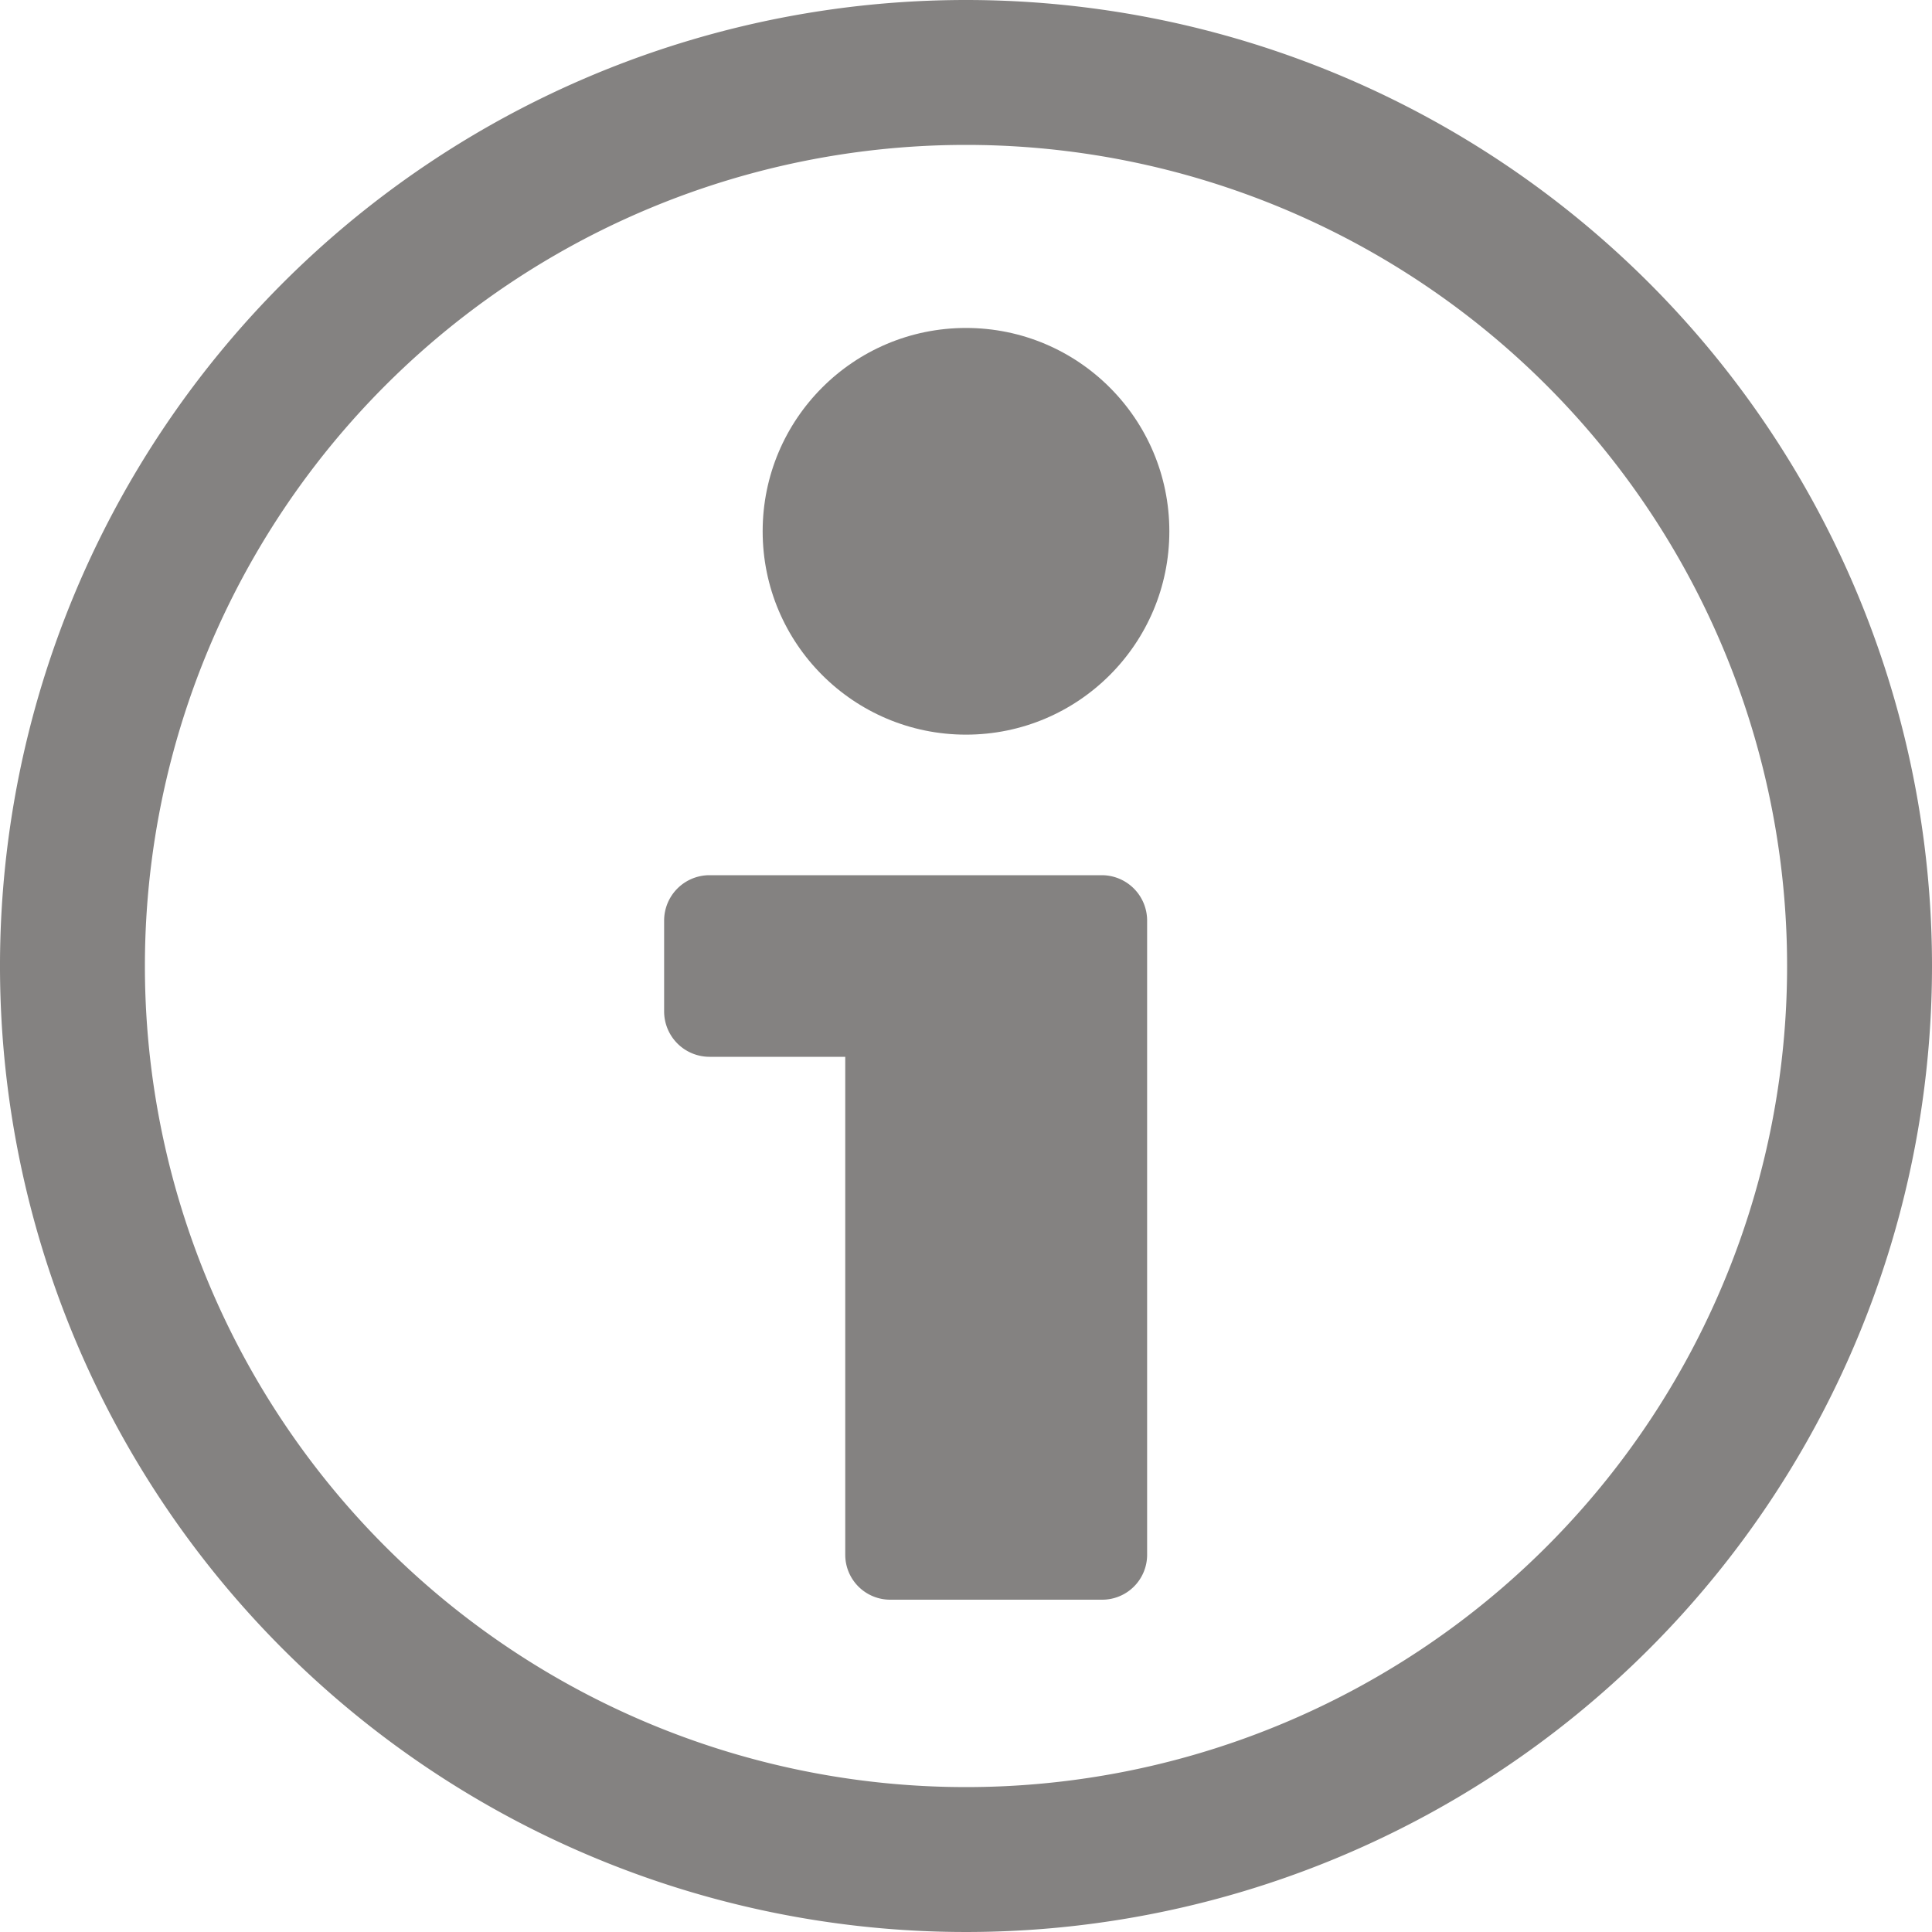
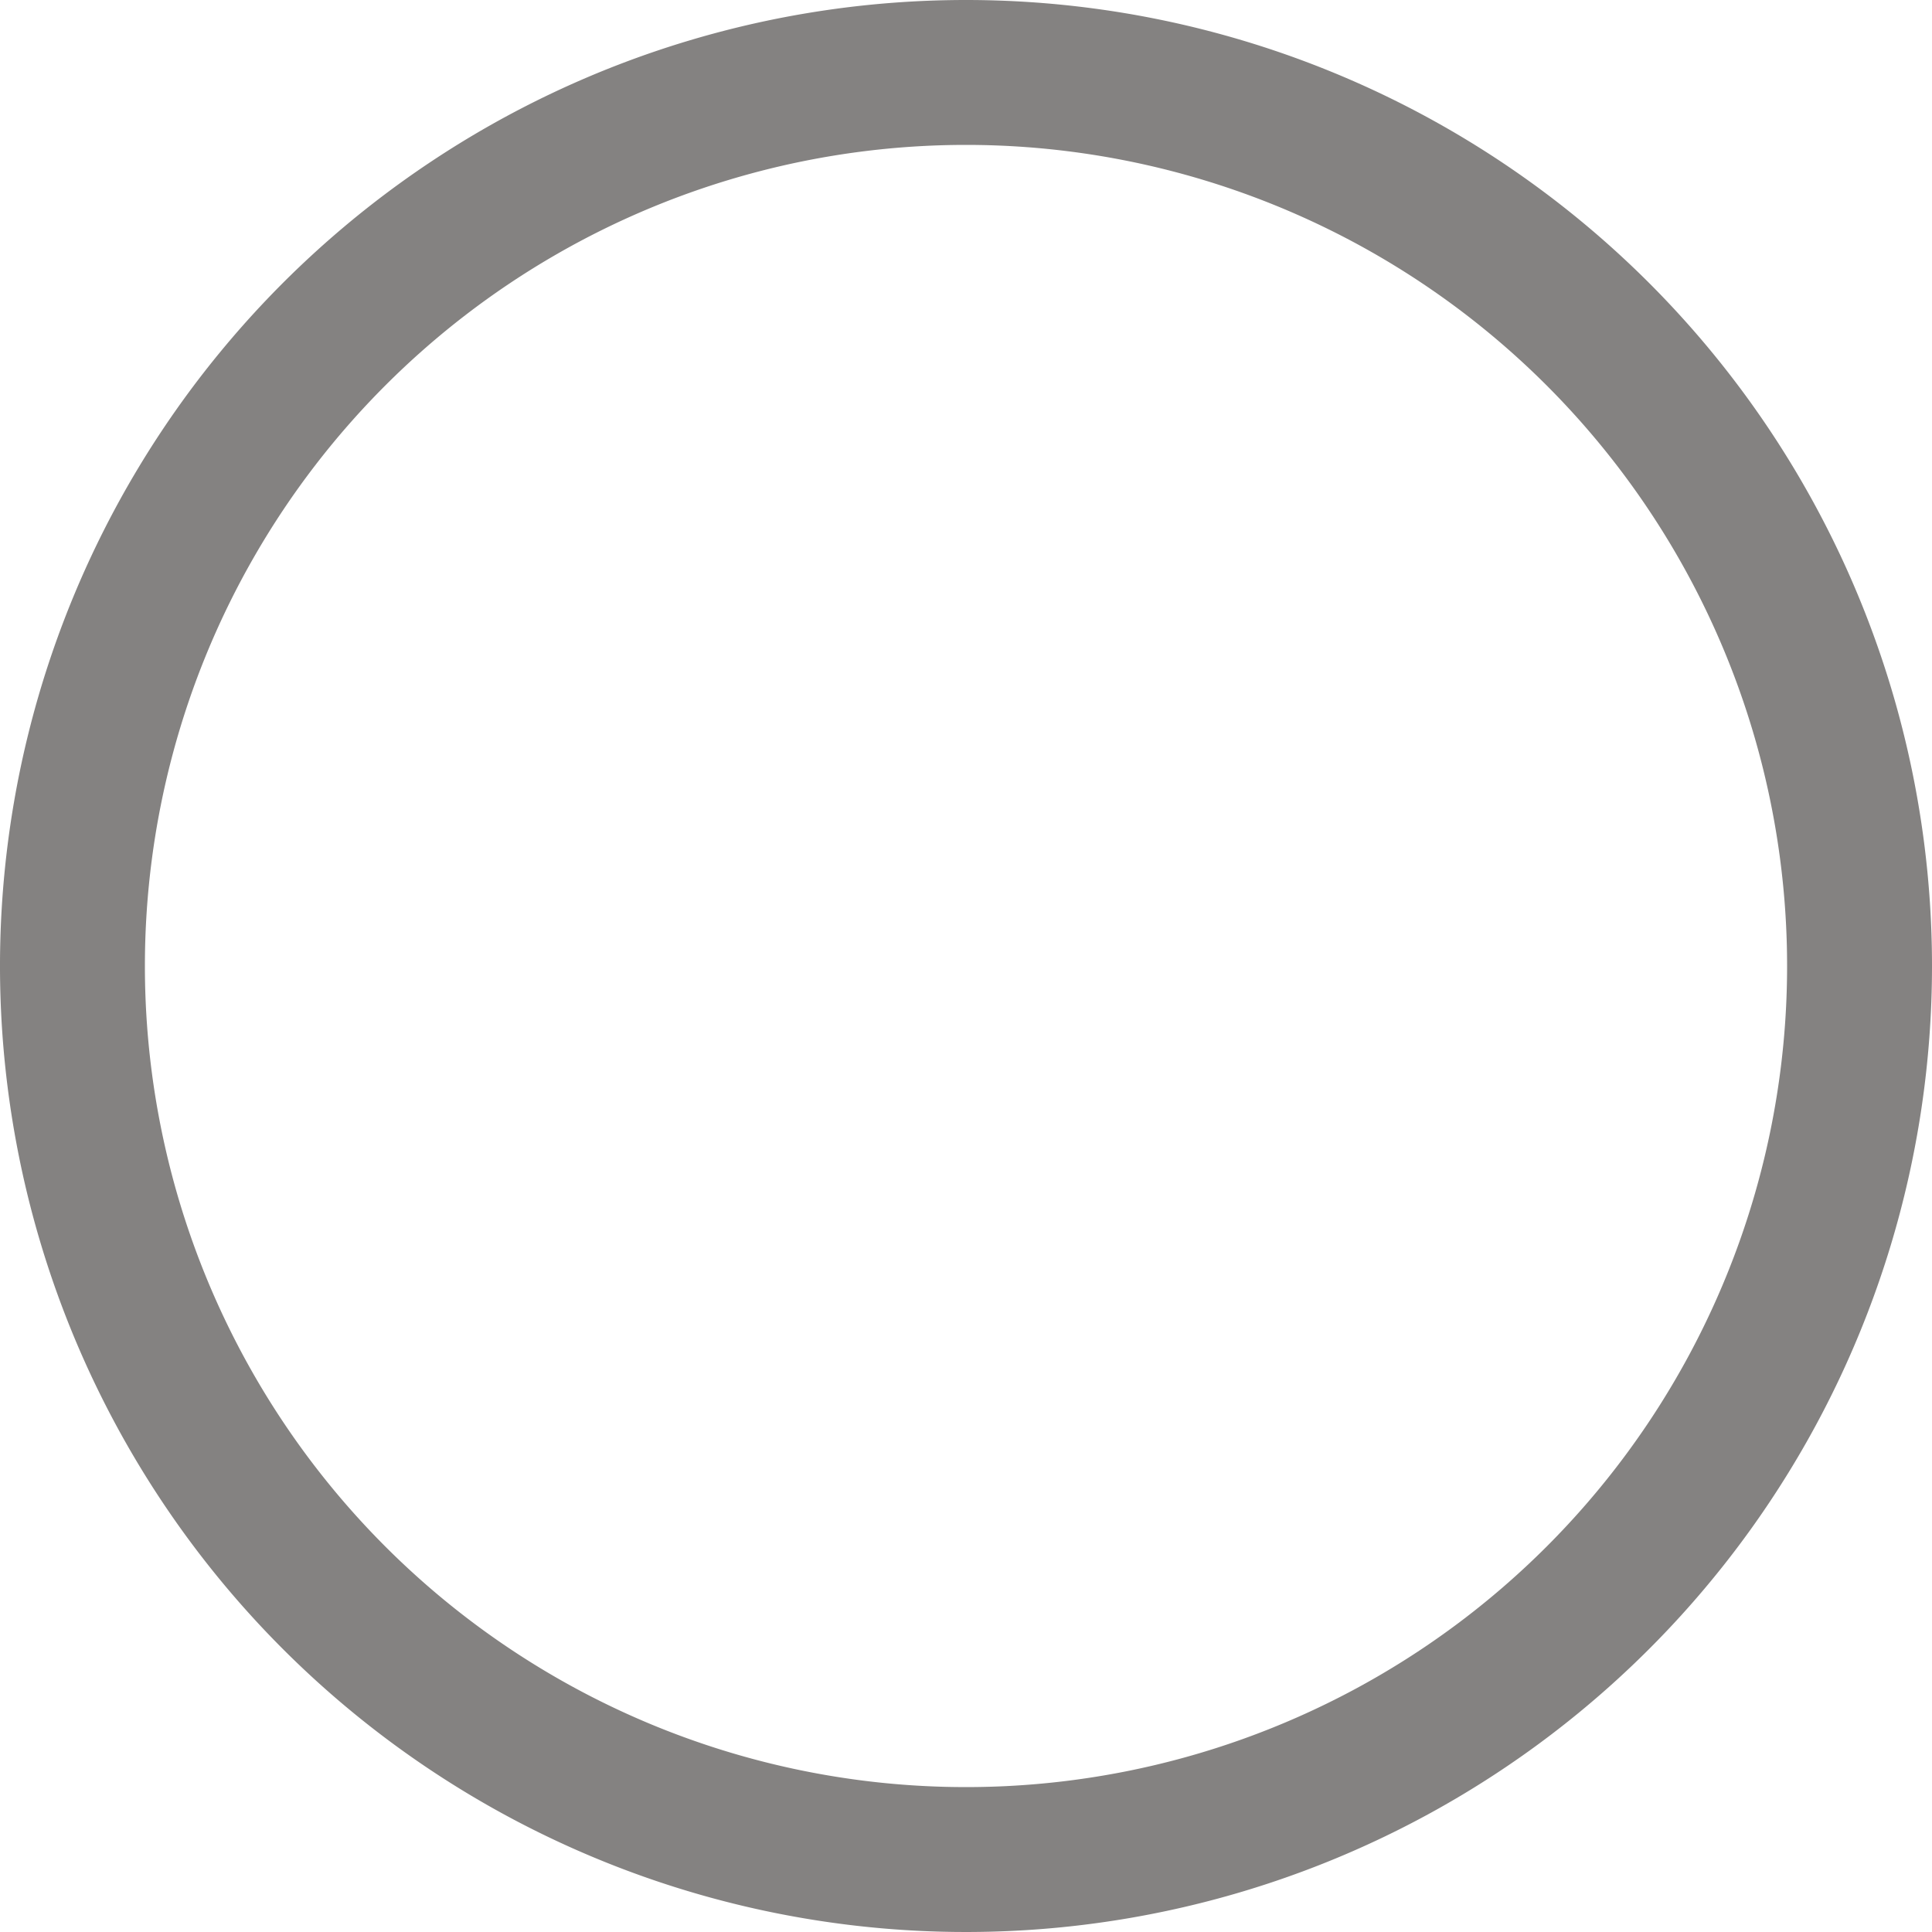
<svg xmlns="http://www.w3.org/2000/svg" width="40" height="40" viewBox="0 0 40 40">
  <g id="レイヤー_2" data-name="レイヤー 2">
    <g id="レイヤー_1-2" data-name="レイヤー 1">
-       <rect width="40" height="40" fill="none" />
-       <circle cx="20" cy="11" r="4.21" fill="#848281" />
-       <polygon points="14.69 19.06 14.69 20.94 18.44 20.94 18.44 32.19 22.81 32.19 22.81 19.06 14.69 19.06" fill="#848281" />
-       <path d="M22.81,33.12H18.44a.93.93,0,0,1-.94-.93V21.88H14.69a.94.94,0,0,1-.94-.94V19.06a.94.94,0,0,1,.94-.94h8.12a.94.94,0,0,1,.94.94V32.19A.93.93,0,0,1,22.81,33.12Zm-3.43-1.87h2.5V20H18.44a.94.94,0,0,1,.94.94Z" fill="#848281" />
      <path d="M20,3A17,17,0,1,1,3,20,17,17,0,0,1,20,3m0-3A20,20,0,1,0,40,20,20,20,0,0,0,20,0Z" fill="#848281" />
    </g>
  </g>
</svg>